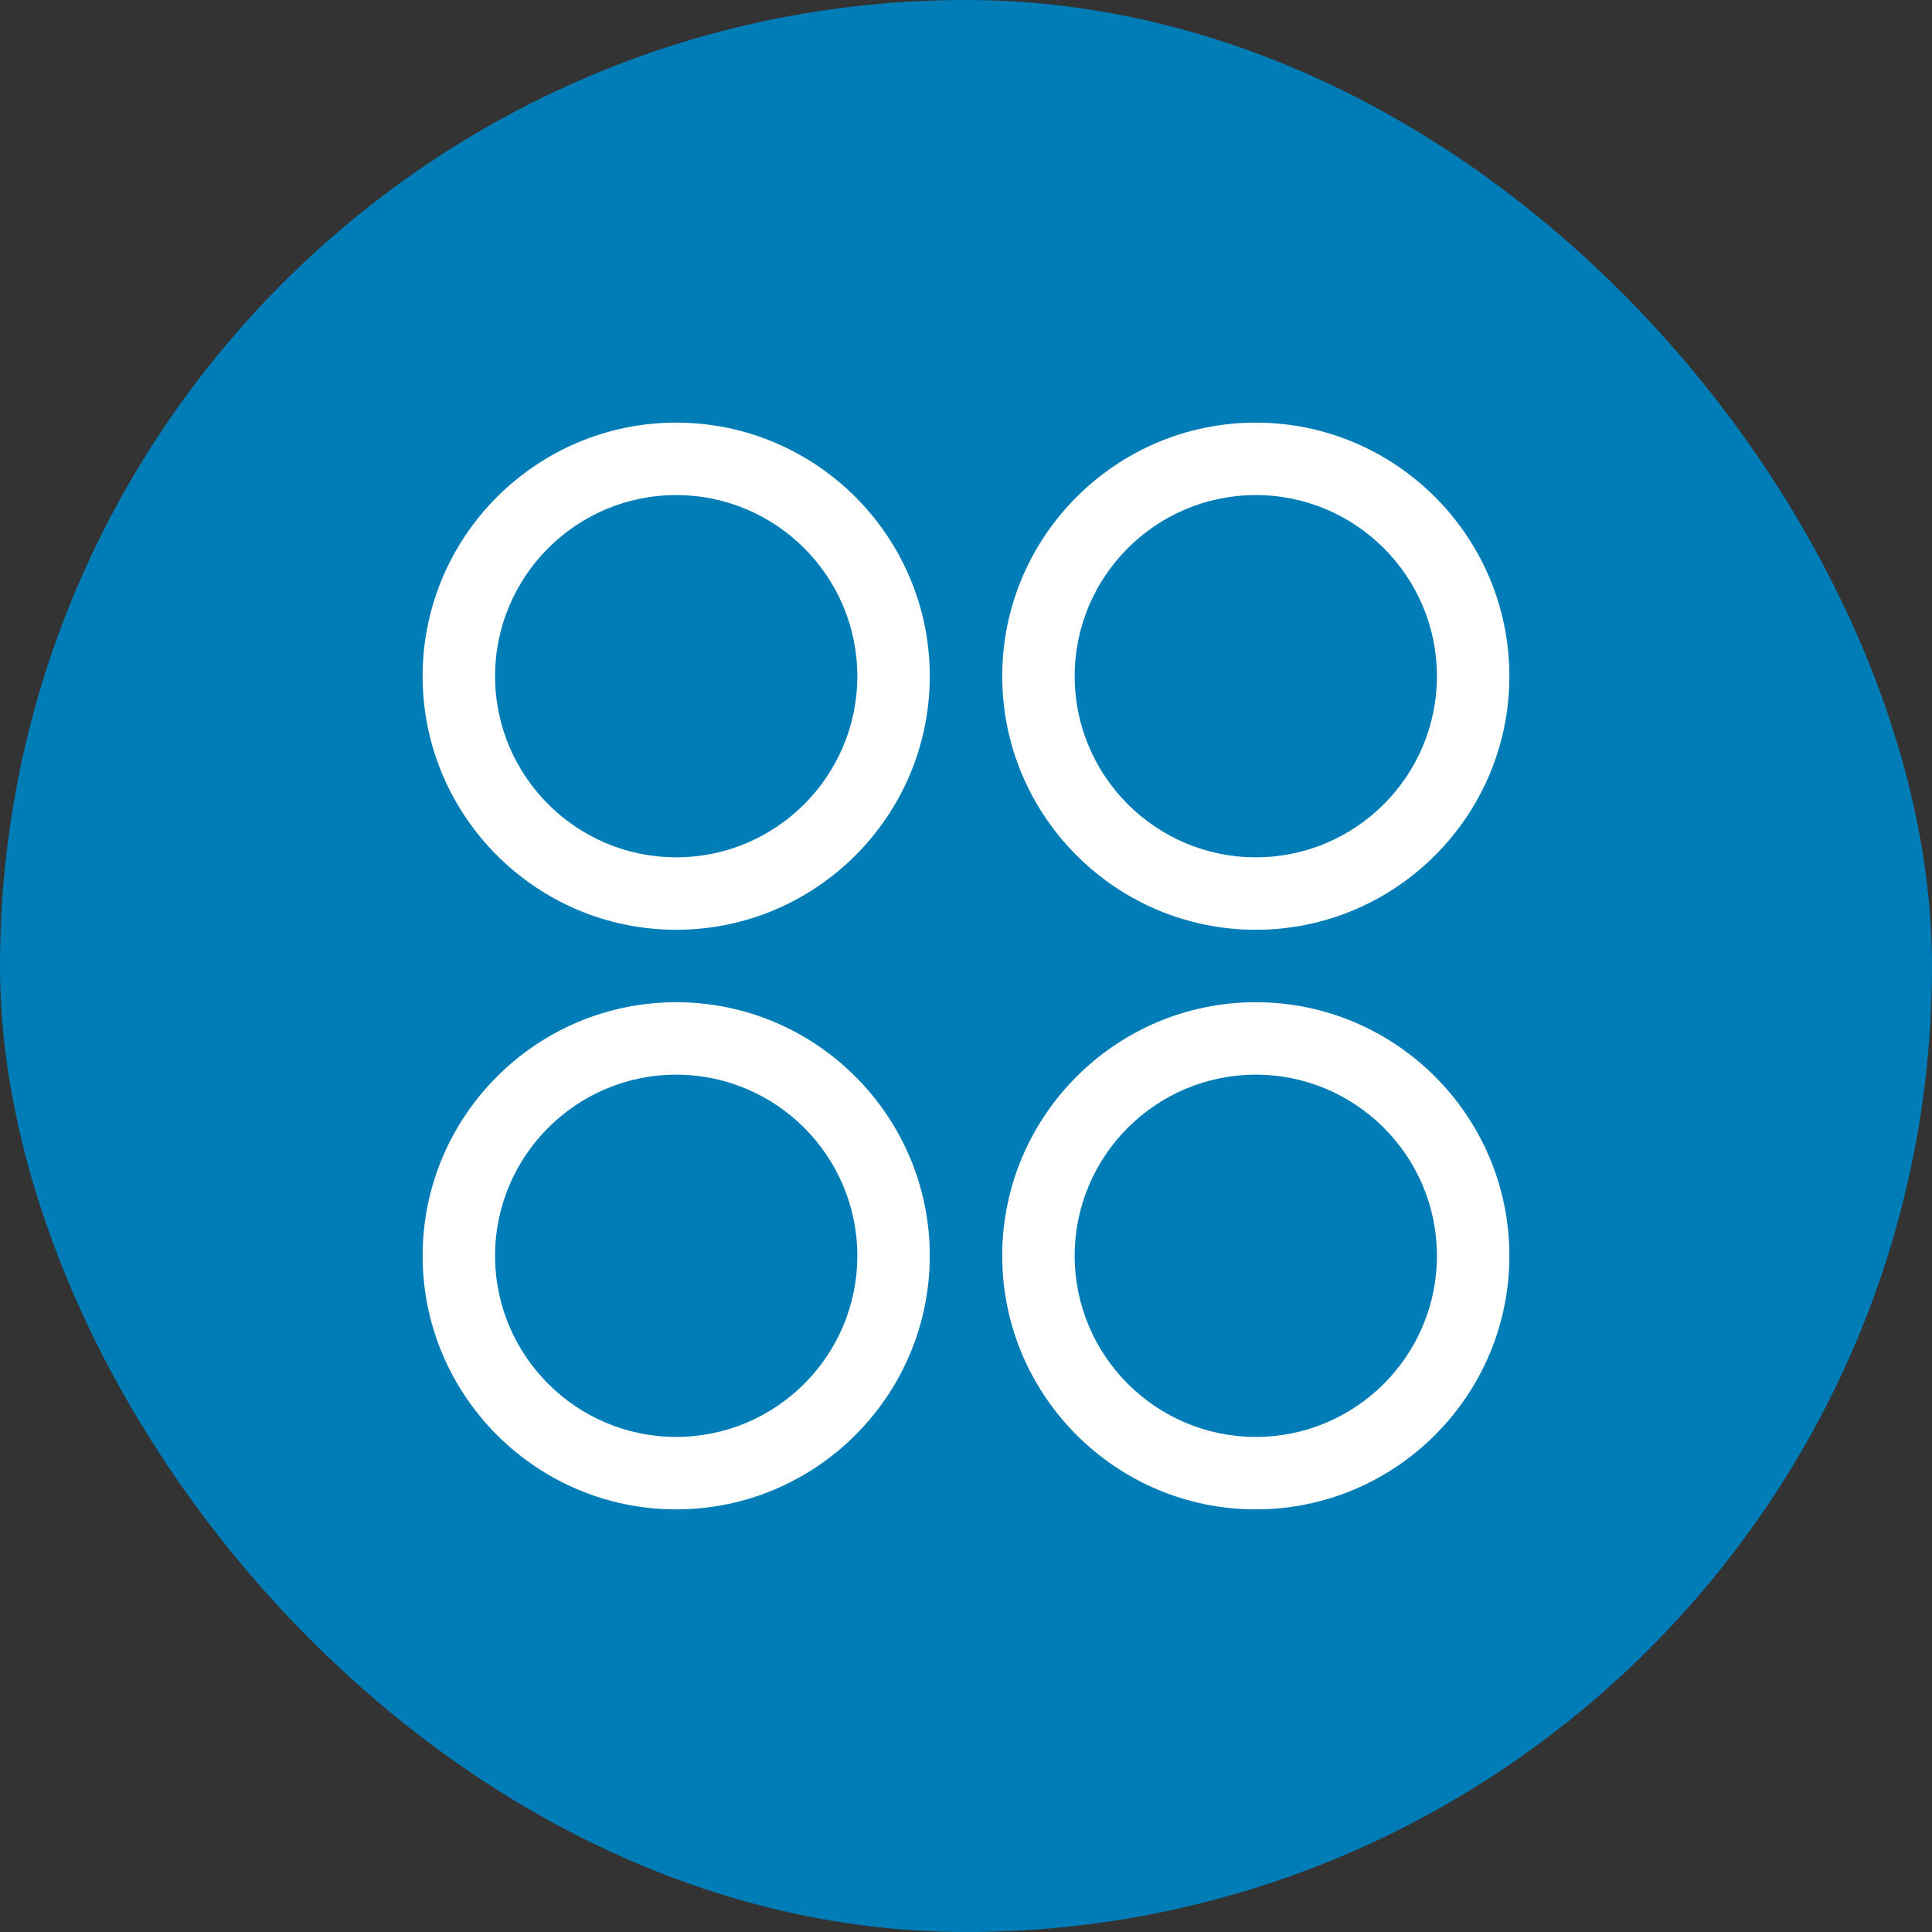
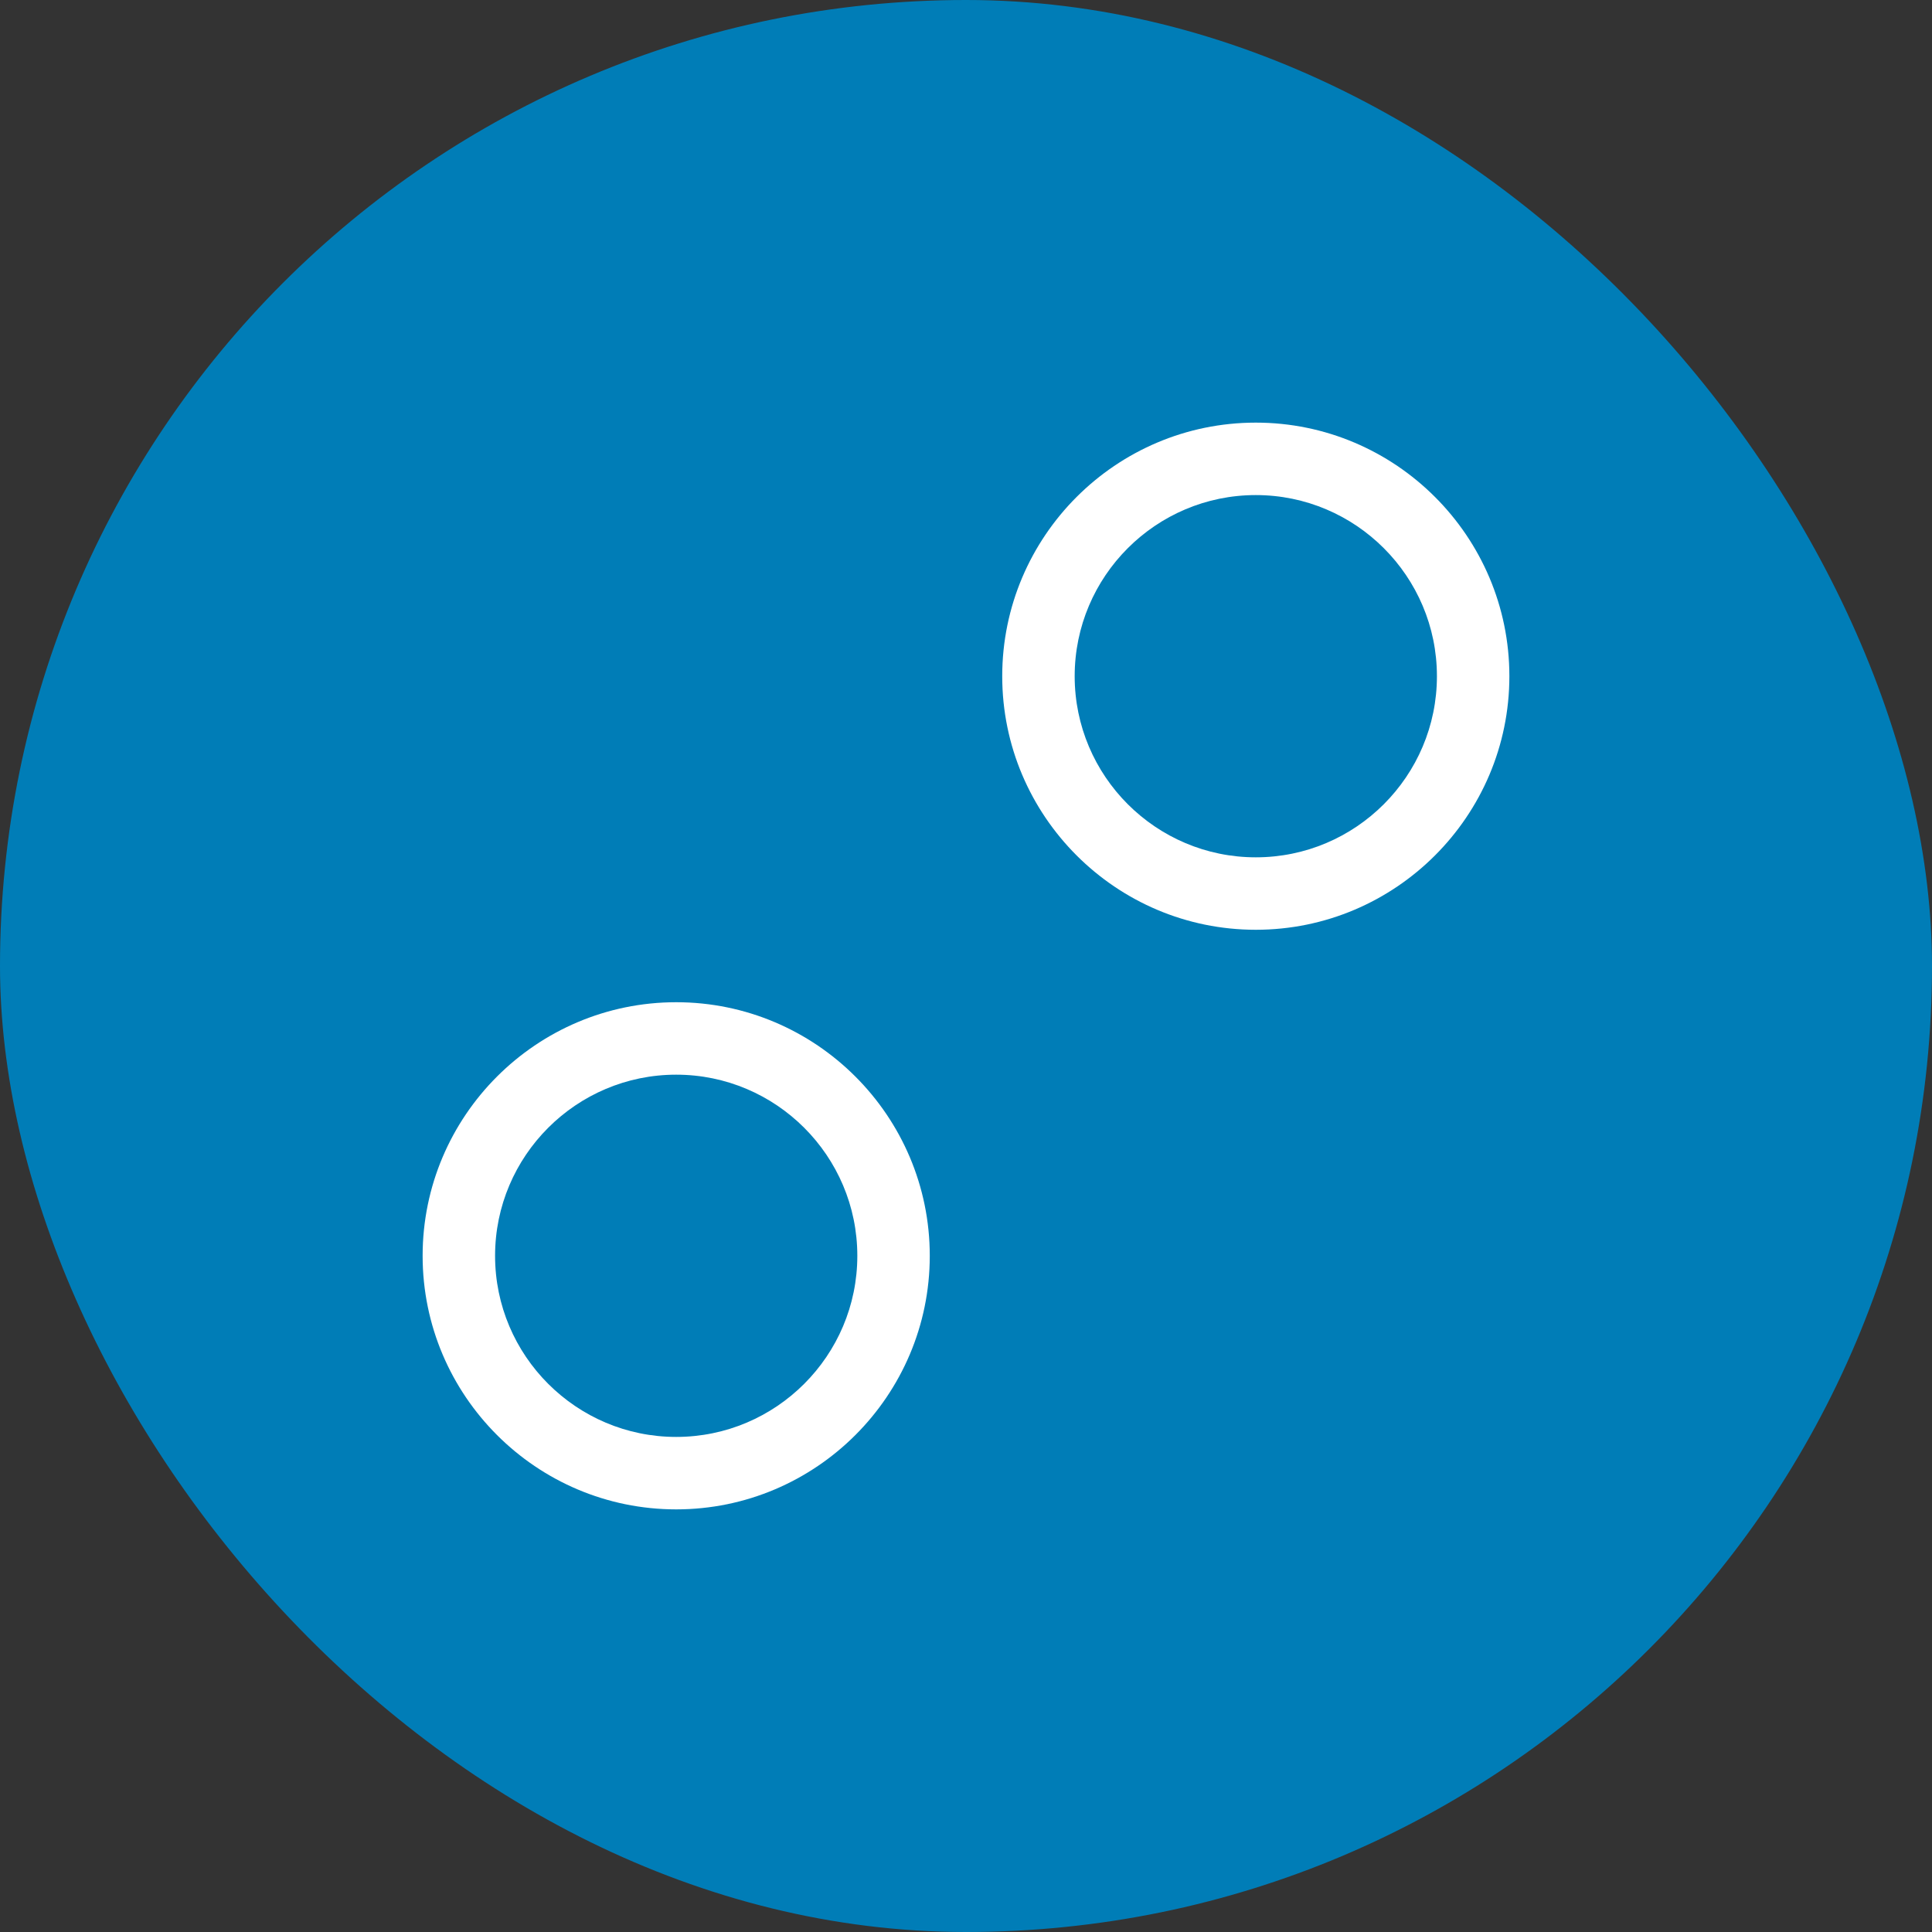
<svg xmlns="http://www.w3.org/2000/svg" width="40" height="40" viewBox="0 0 40 40" fill="none">
  <rect x="0" y="0" width="40" height="40" fill="#333333" stroke="none" />
  <rect width="40" height="40" rx="20" fill="#007DB7" />
-   <path fill-rule="evenodd" clip-rule="evenodd" d="M14 10.25C11.932 10.25 10.25 11.932 10.25 14C10.25 16.068 11.932 17.75 14 17.75C16.068 17.75 17.75 16.068 17.75 14C17.75 11.932 16.068 10.25 14 10.25ZM14 19.25C11.106 19.25 8.75 16.895 8.75 14C8.75 11.105 11.106 8.75 14 8.75C16.894 8.75 19.25 11.105 19.25 14C19.25 16.895 16.894 19.25 14 19.25Z" fill="white" />
  <path fill-rule="evenodd" clip-rule="evenodd" d="M26 10.25C23.932 10.25 22.25 11.932 22.25 14C22.25 16.068 23.932 17.75 26 17.75C28.068 17.75 29.75 16.068 29.75 14C29.75 11.932 28.068 10.25 26 10.25ZM26 19.25C23.106 19.25 20.75 16.895 20.75 14C20.75 11.105 23.106 8.75 26 8.75C28.894 8.75 31.25 11.105 31.25 14C31.25 16.895 28.894 19.25 26 19.25Z" fill="white" />
  <path fill-rule="evenodd" clip-rule="evenodd" d="M14 22.25C11.932 22.25 10.25 23.932 10.25 26C10.25 28.068 11.932 29.75 14 29.75C16.068 29.75 17.75 28.068 17.75 26C17.75 23.932 16.068 22.25 14 22.25ZM14 31.25C11.106 31.25 8.75 28.895 8.75 26C8.75 23.105 11.106 20.75 14 20.75C16.894 20.75 19.25 23.105 19.25 26C19.25 28.895 16.894 31.25 14 31.25Z" fill="white" />
-   <path fill-rule="evenodd" clip-rule="evenodd" d="M26 22.25C23.932 22.25 22.25 23.932 22.25 26C22.25 28.068 23.932 29.75 26 29.75C28.068 29.75 29.75 28.068 29.75 26C29.75 23.932 28.068 22.25 26 22.25ZM26 31.25C23.106 31.25 20.75 28.895 20.75 26C20.75 23.105 23.106 20.75 26 20.75C28.894 20.75 31.25 23.105 31.25 26C31.25 28.895 28.894 31.25 26 31.25Z" fill="white" />
</svg>